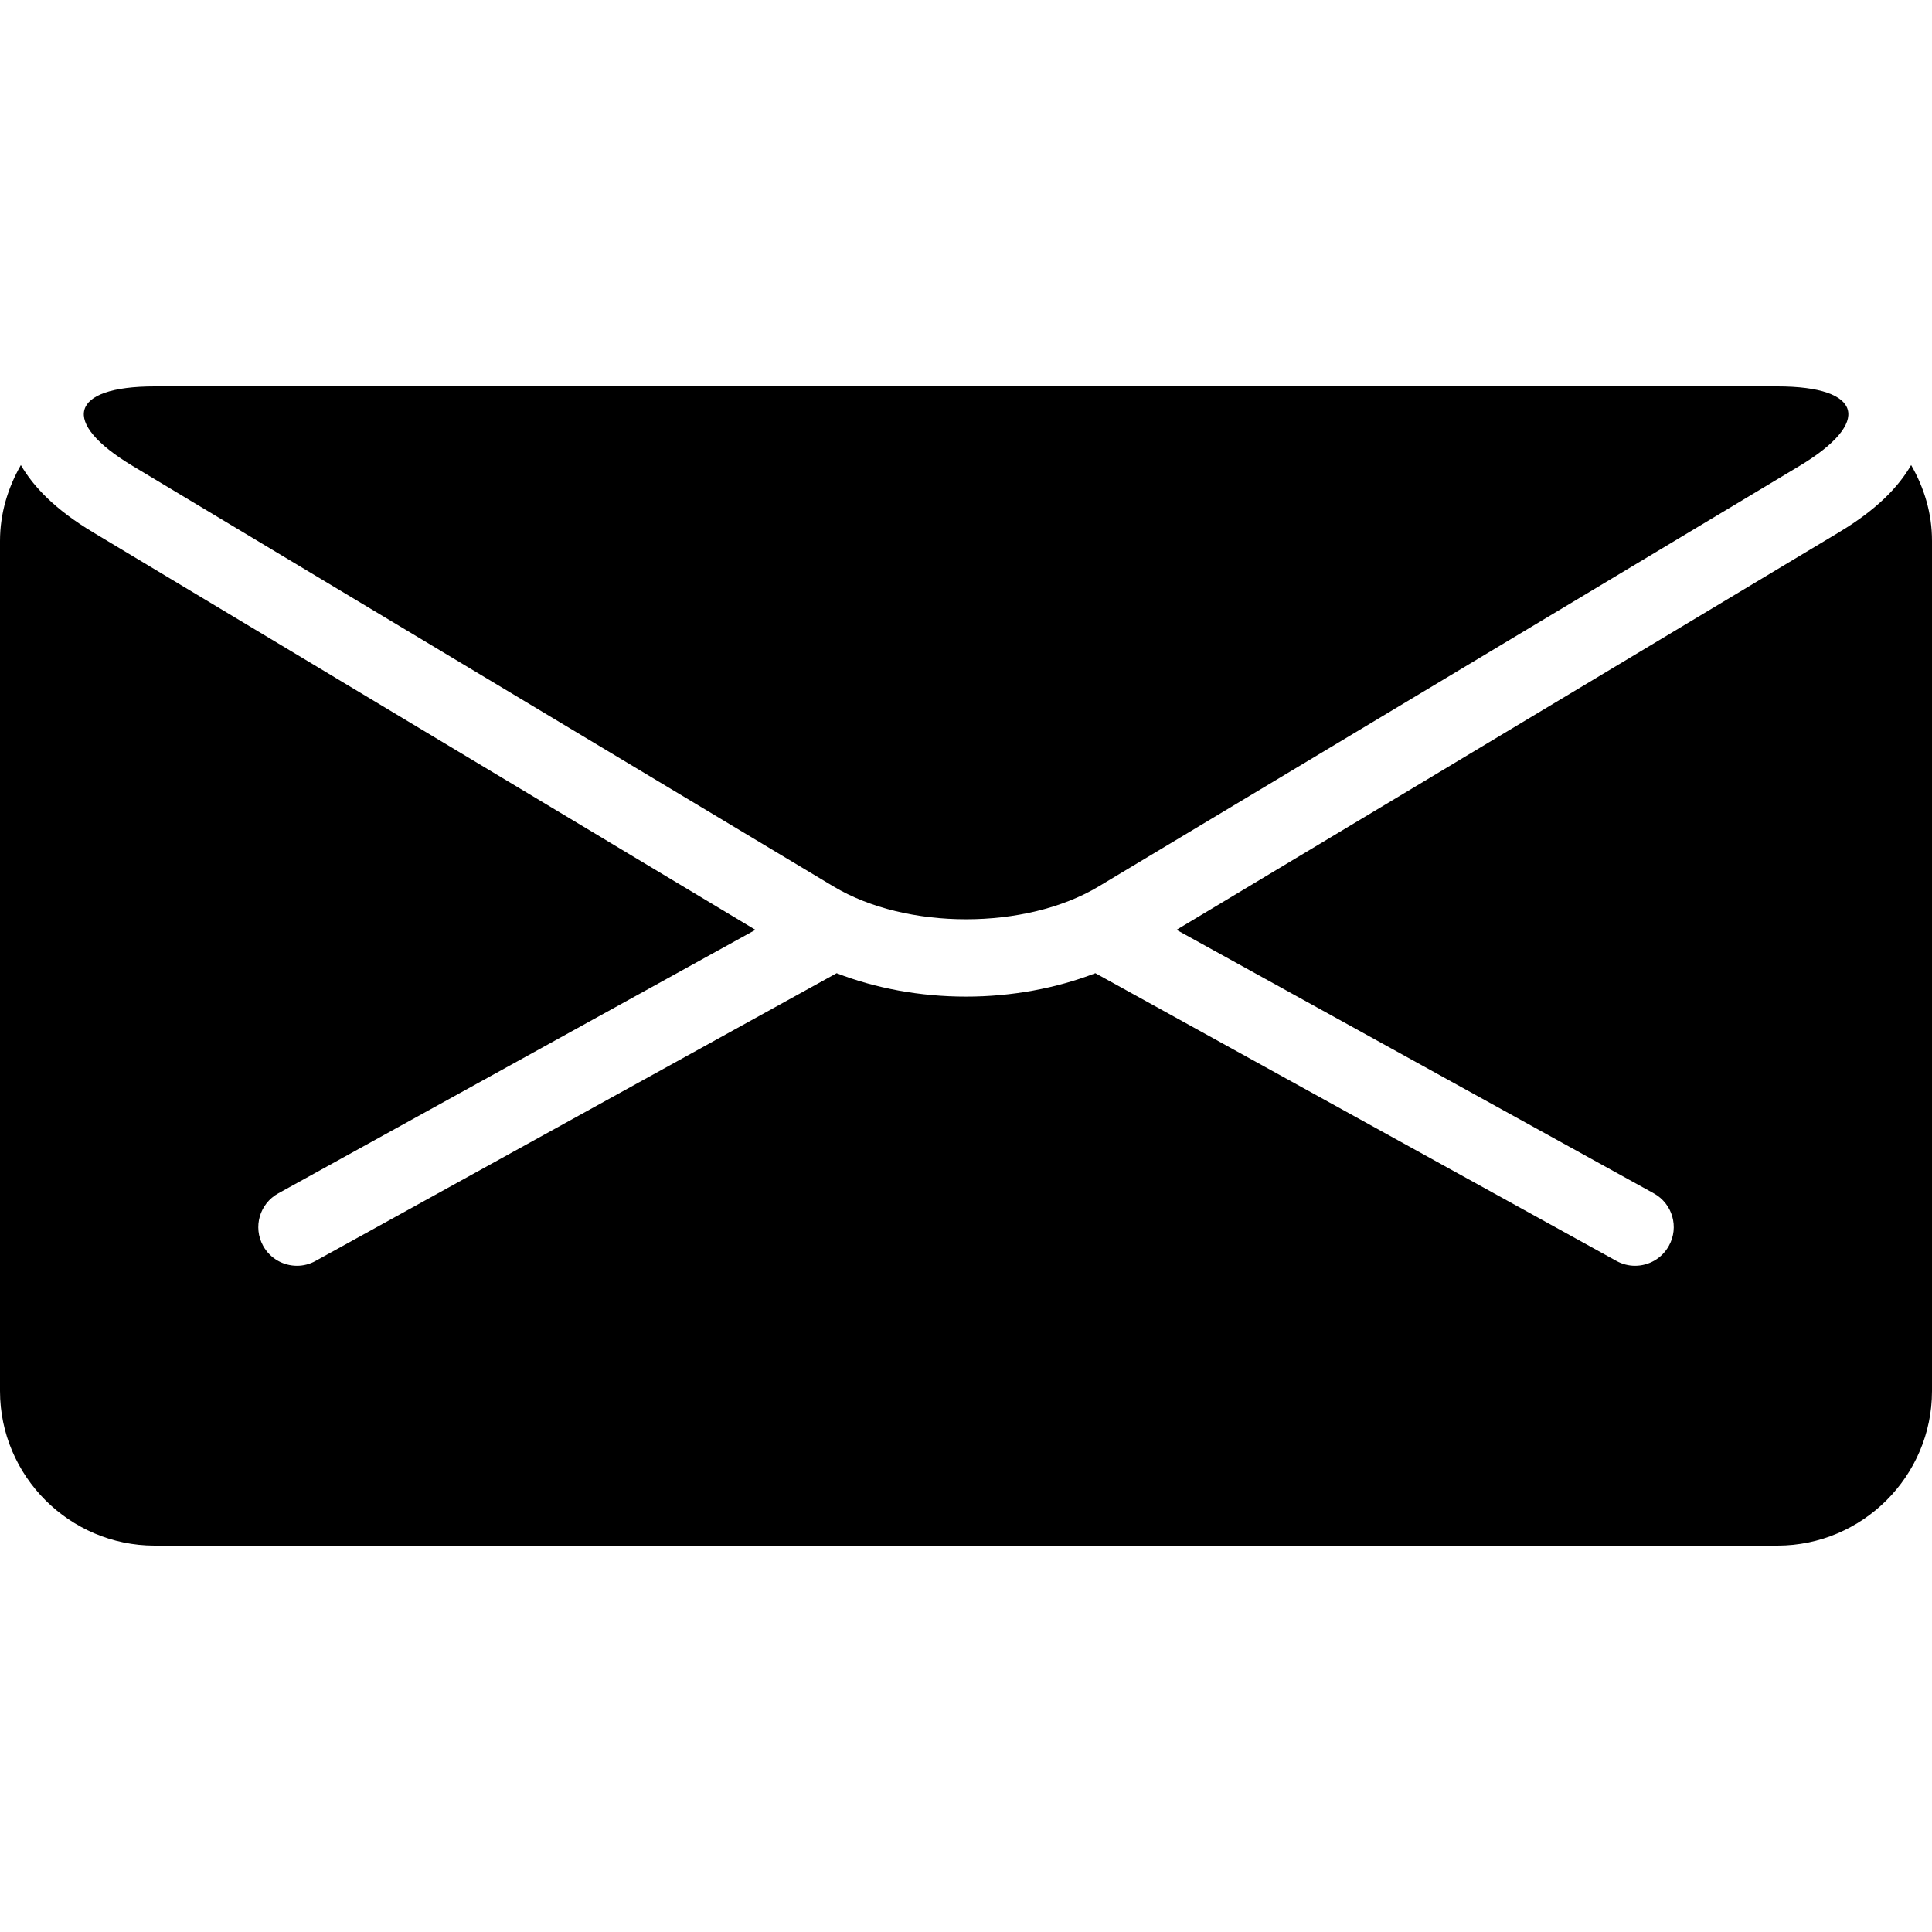
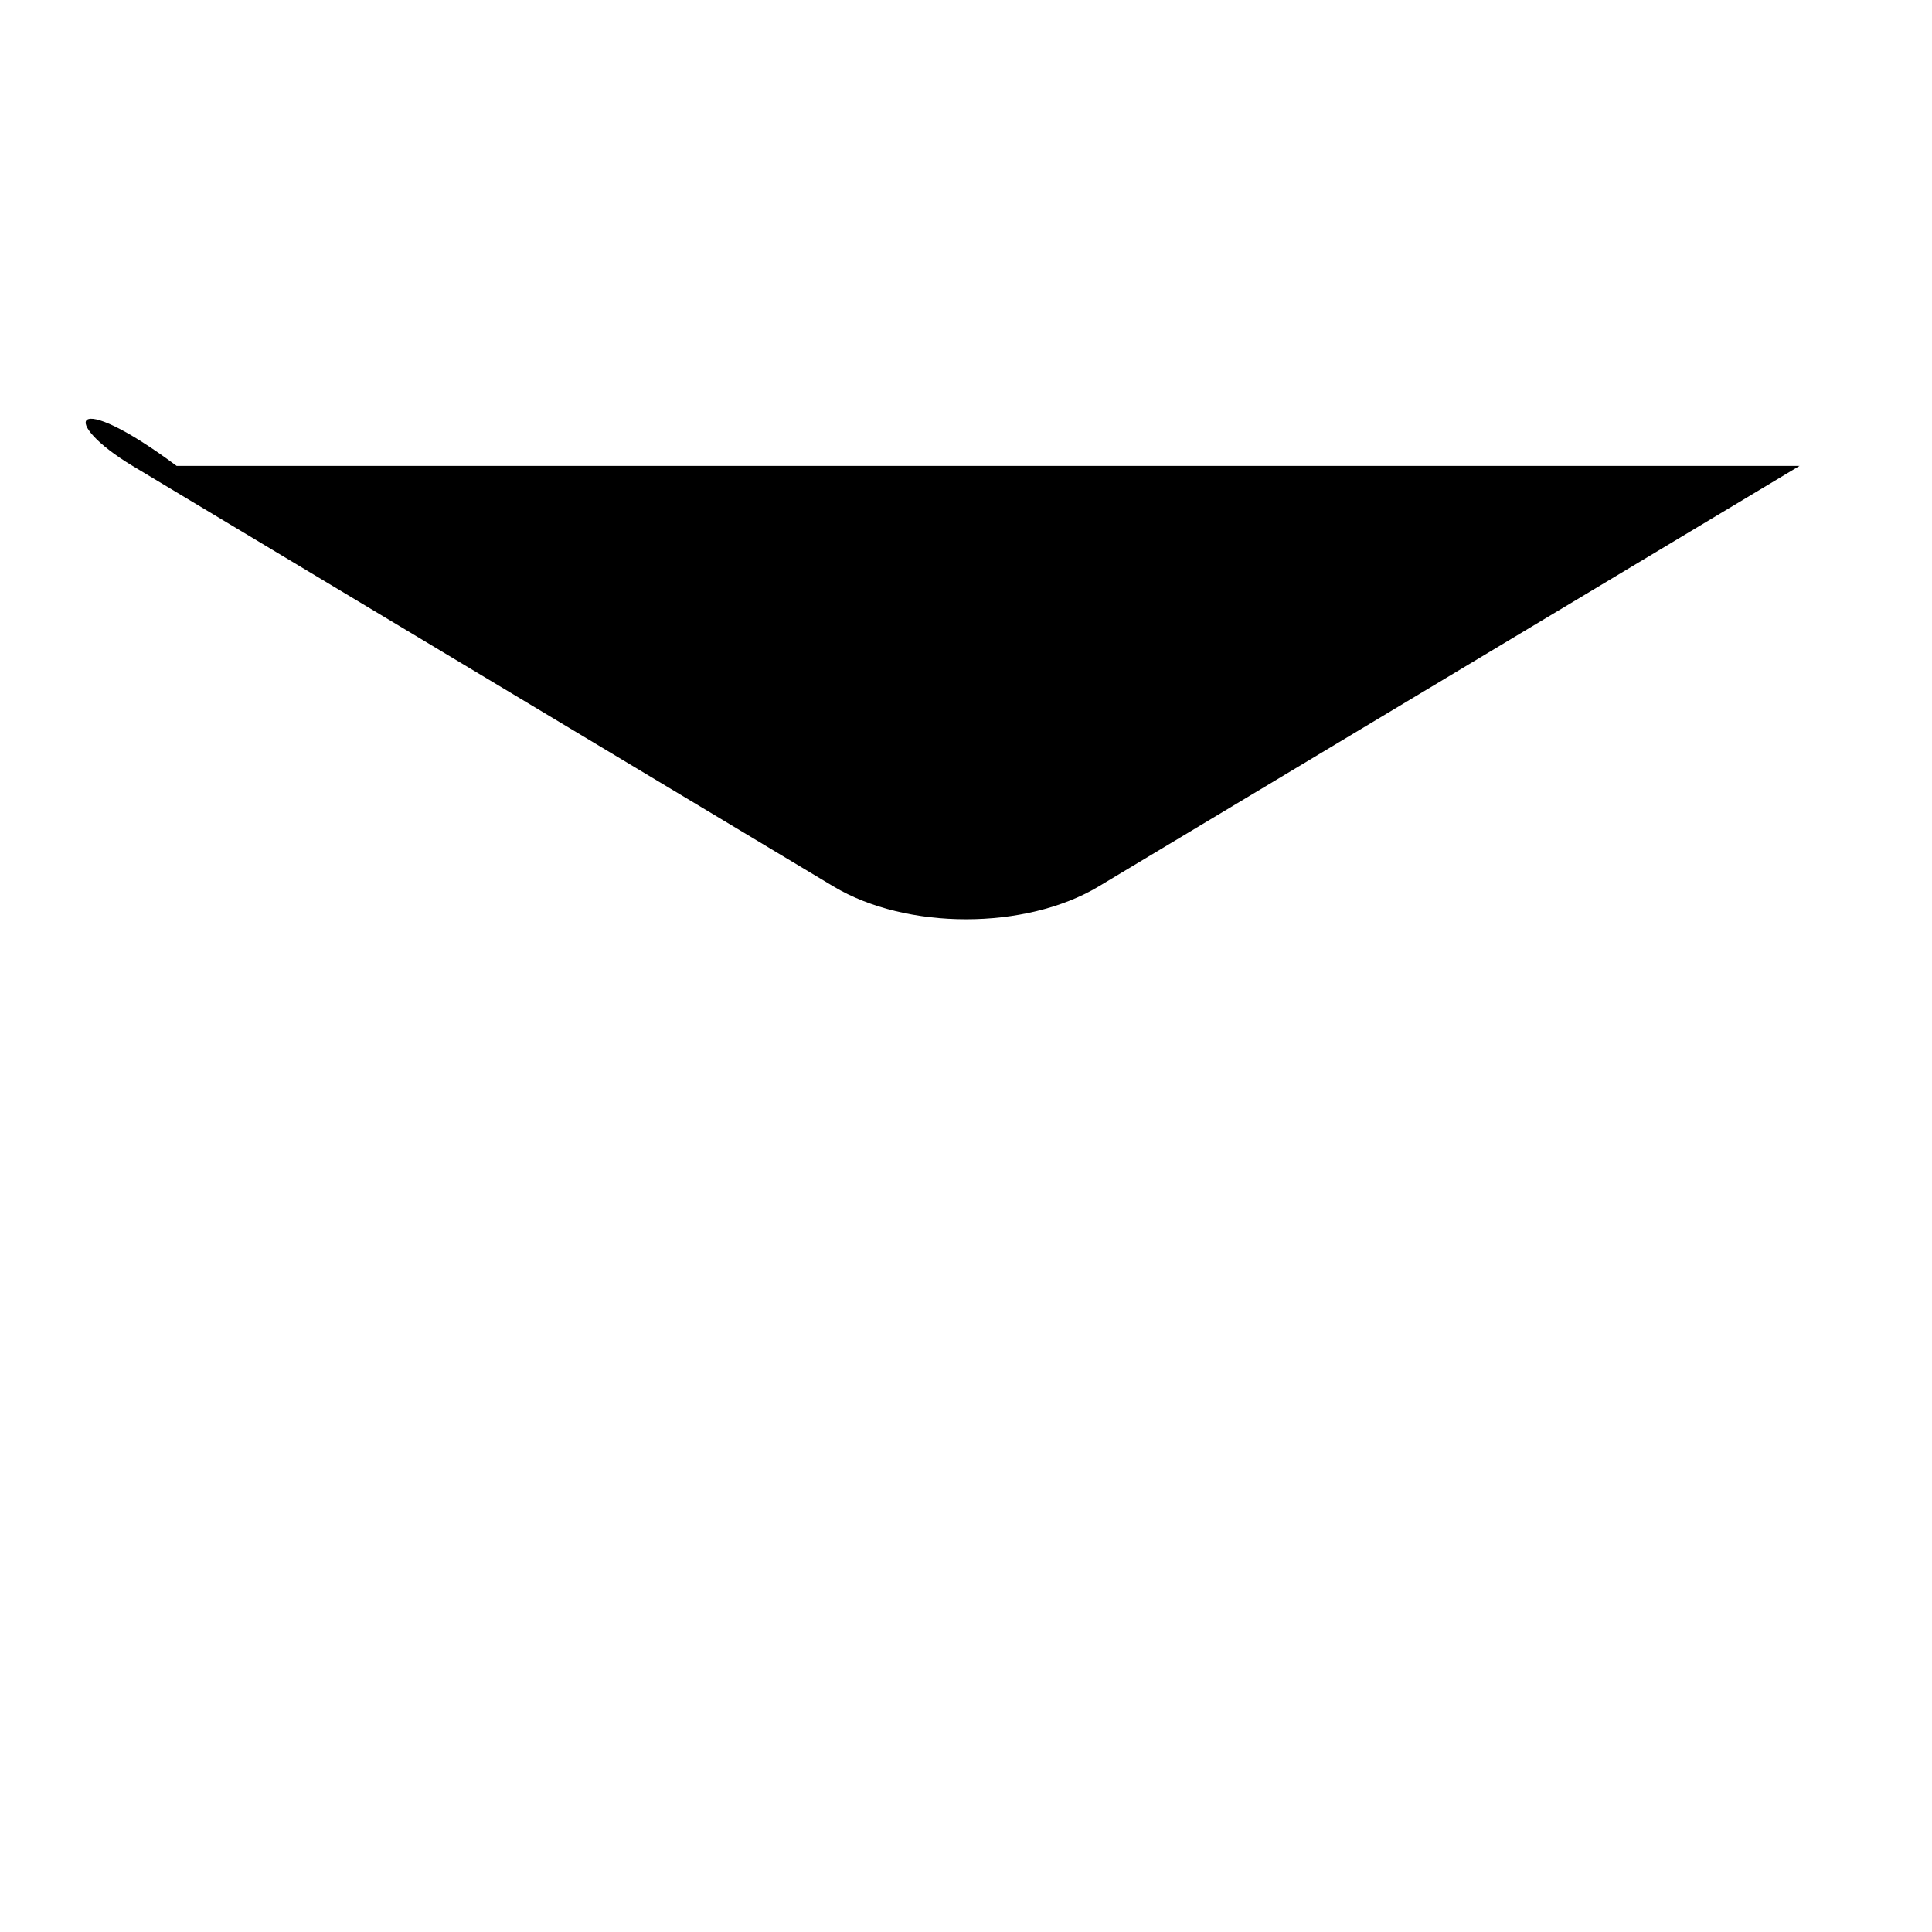
<svg xmlns="http://www.w3.org/2000/svg" fill="#000000" version="1.1" id="Capa_1" width="800px" height="800px" viewBox="0 0 25 25" xml:space="preserve">
  <g>
    <g>
-       <path d="M1.716,6.029l9.07,5.442c0.943,0.566,2.487,0.566,3.43,0l9.07-5.442C24.229,5.463,24.102,5,23.001,5h-21    C0.901,5,0.773,5.463,1.716,6.029z" />
-       <path d="M24.73,6.018c-0.162,0.281-0.445,0.577-0.931,0.868l-8.575,5.146l6.176,3.41c0.242,0.133,0.33,0.438,0.195,0.679    c-0.091,0.165-0.262,0.258-0.438,0.258c-0.082,0-0.165-0.021-0.241-0.063l-6.742-3.723c-0.503,0.194-1.077,0.303-1.674,0.303    c-0.596,0-1.171-0.108-1.674-0.303l-6.742,3.723c-0.077,0.043-0.16,0.063-0.241,0.063c-0.176,0-0.347-0.093-0.438-0.258    c-0.134-0.242-0.046-0.546,0.196-0.679l6.174-3.41L1.201,6.886C0.716,6.595,0.433,6.299,0.27,6.018C0.103,6.31,0,6.642,0,7v11    c0,1.1,0.9,2,2,2h21c1.1,0,2-0.9,2-2V7C25.001,6.642,24.898,6.31,24.73,6.018z" />
+       <path d="M1.716,6.029l9.07,5.442c0.943,0.566,2.487,0.566,3.43,0l9.07-5.442h-21    C0.901,5,0.773,5.463,1.716,6.029z" />
    </g>
  </g>
</svg>